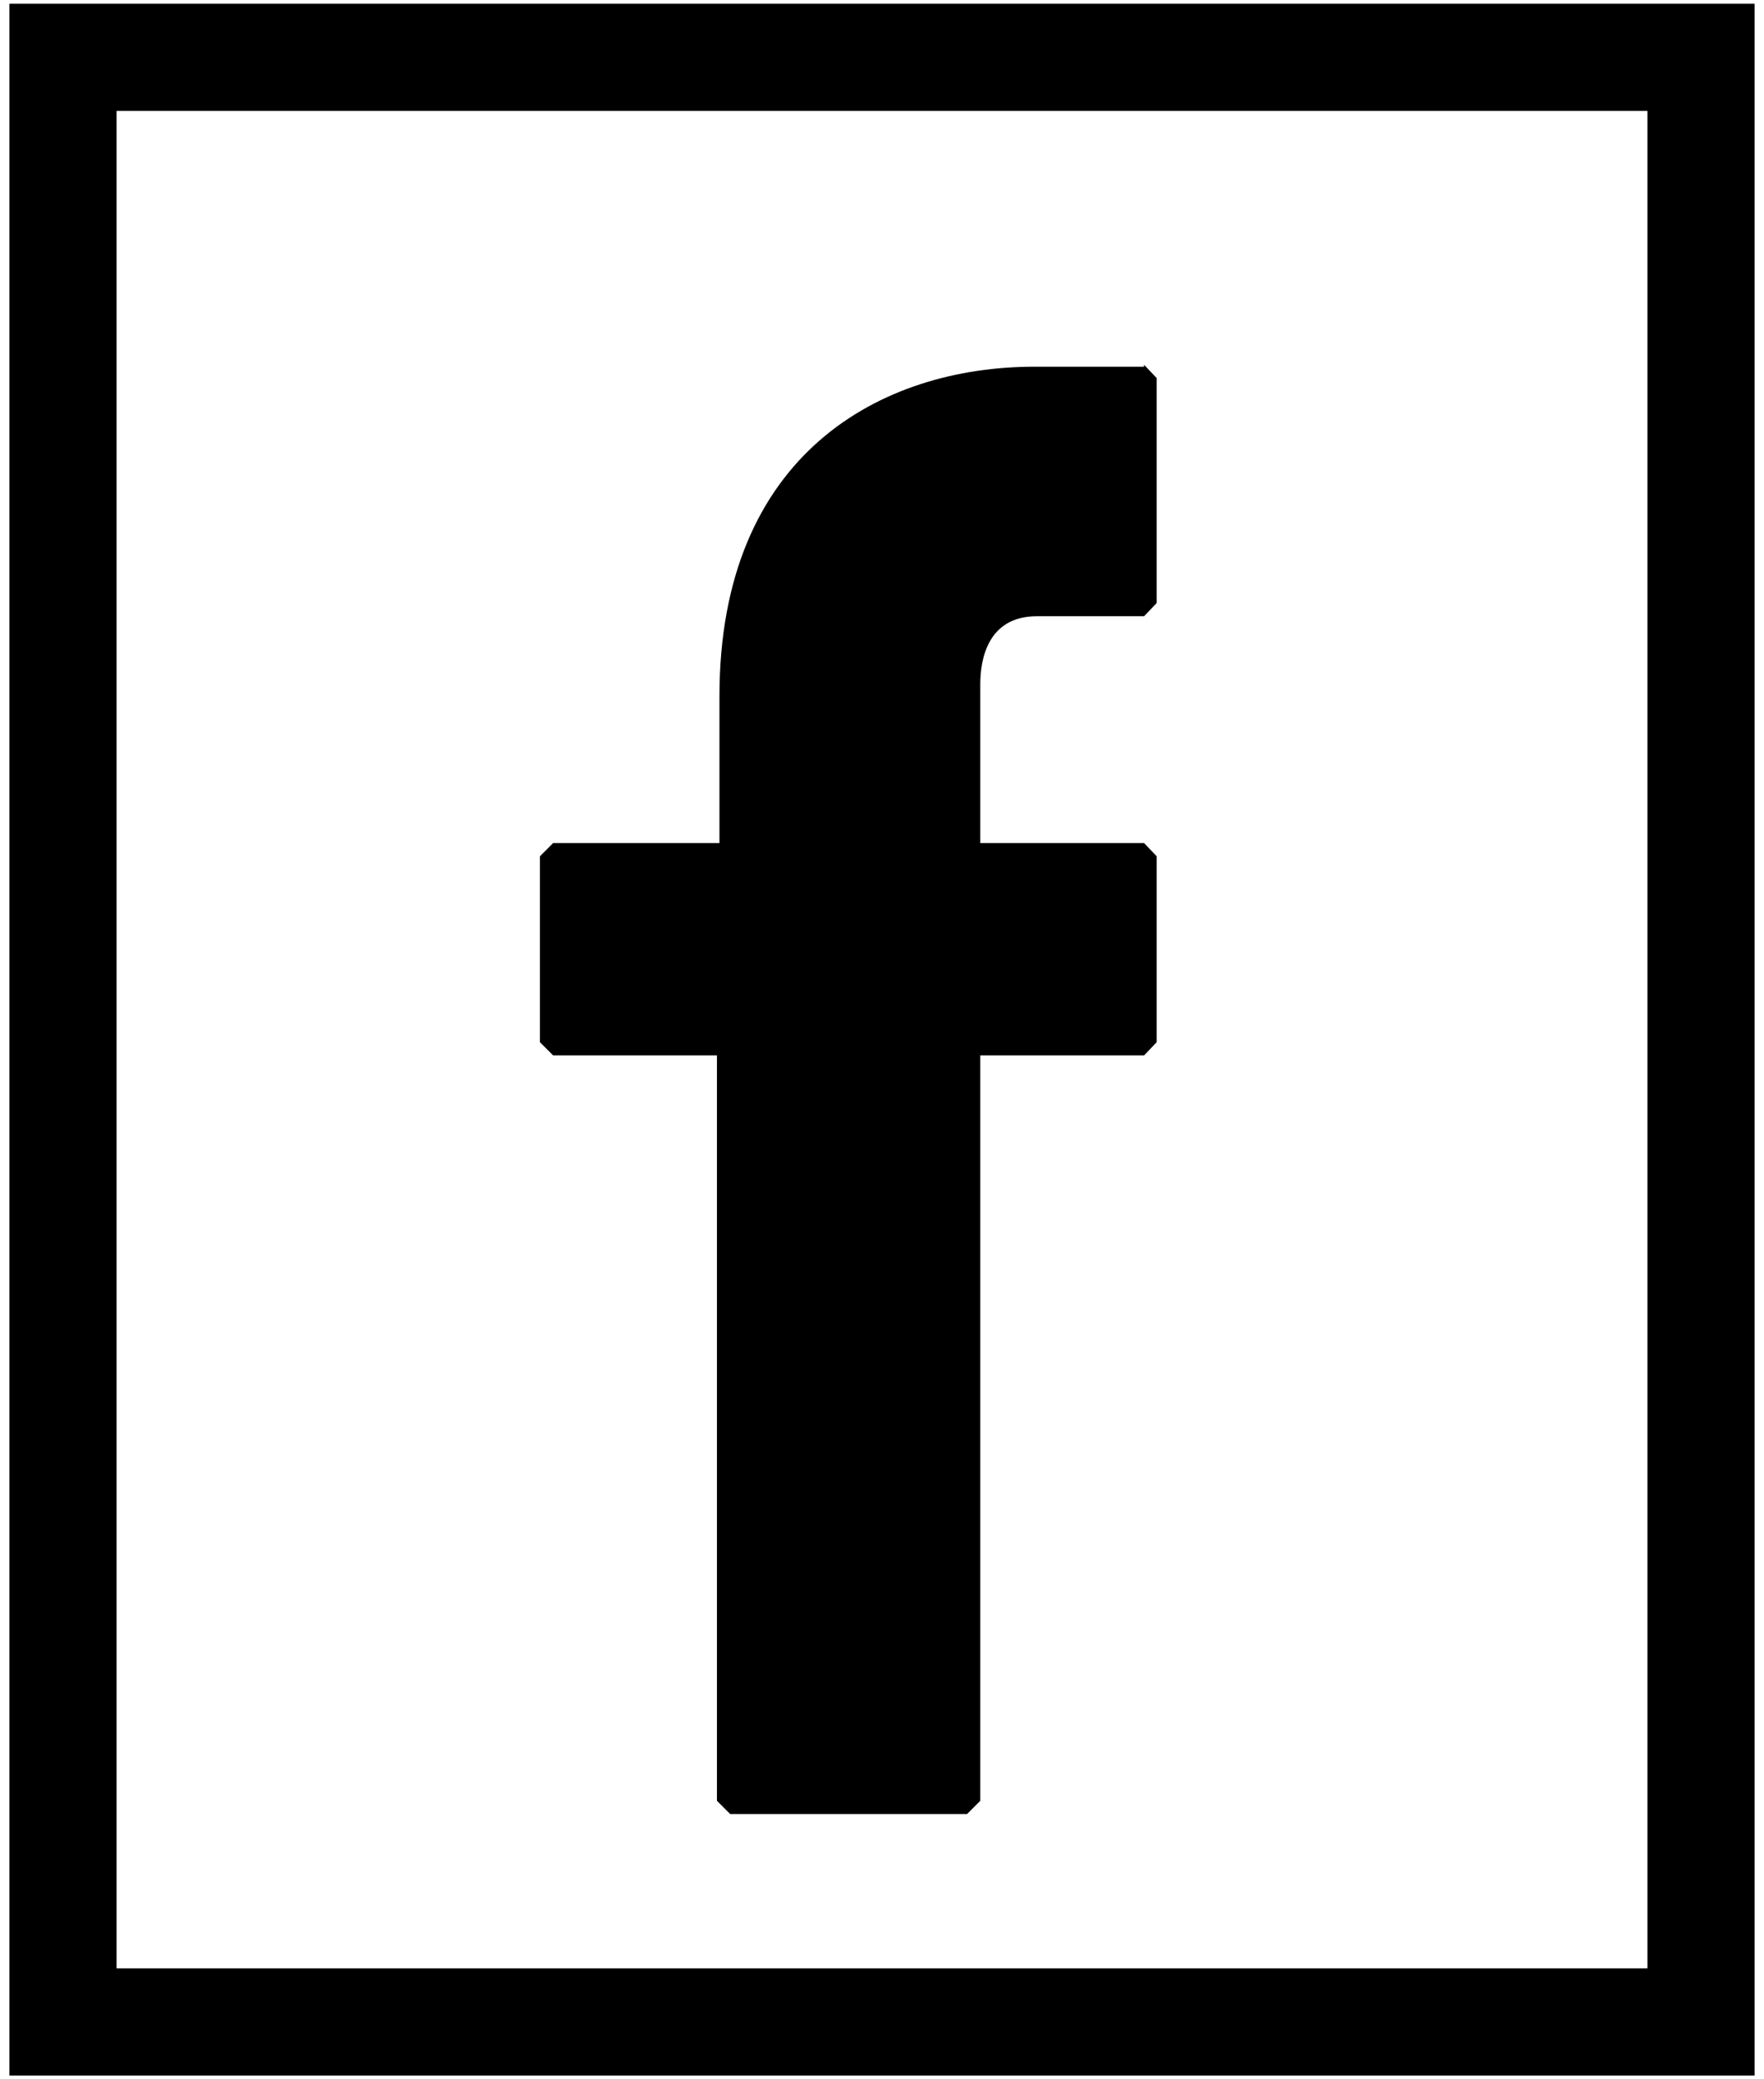
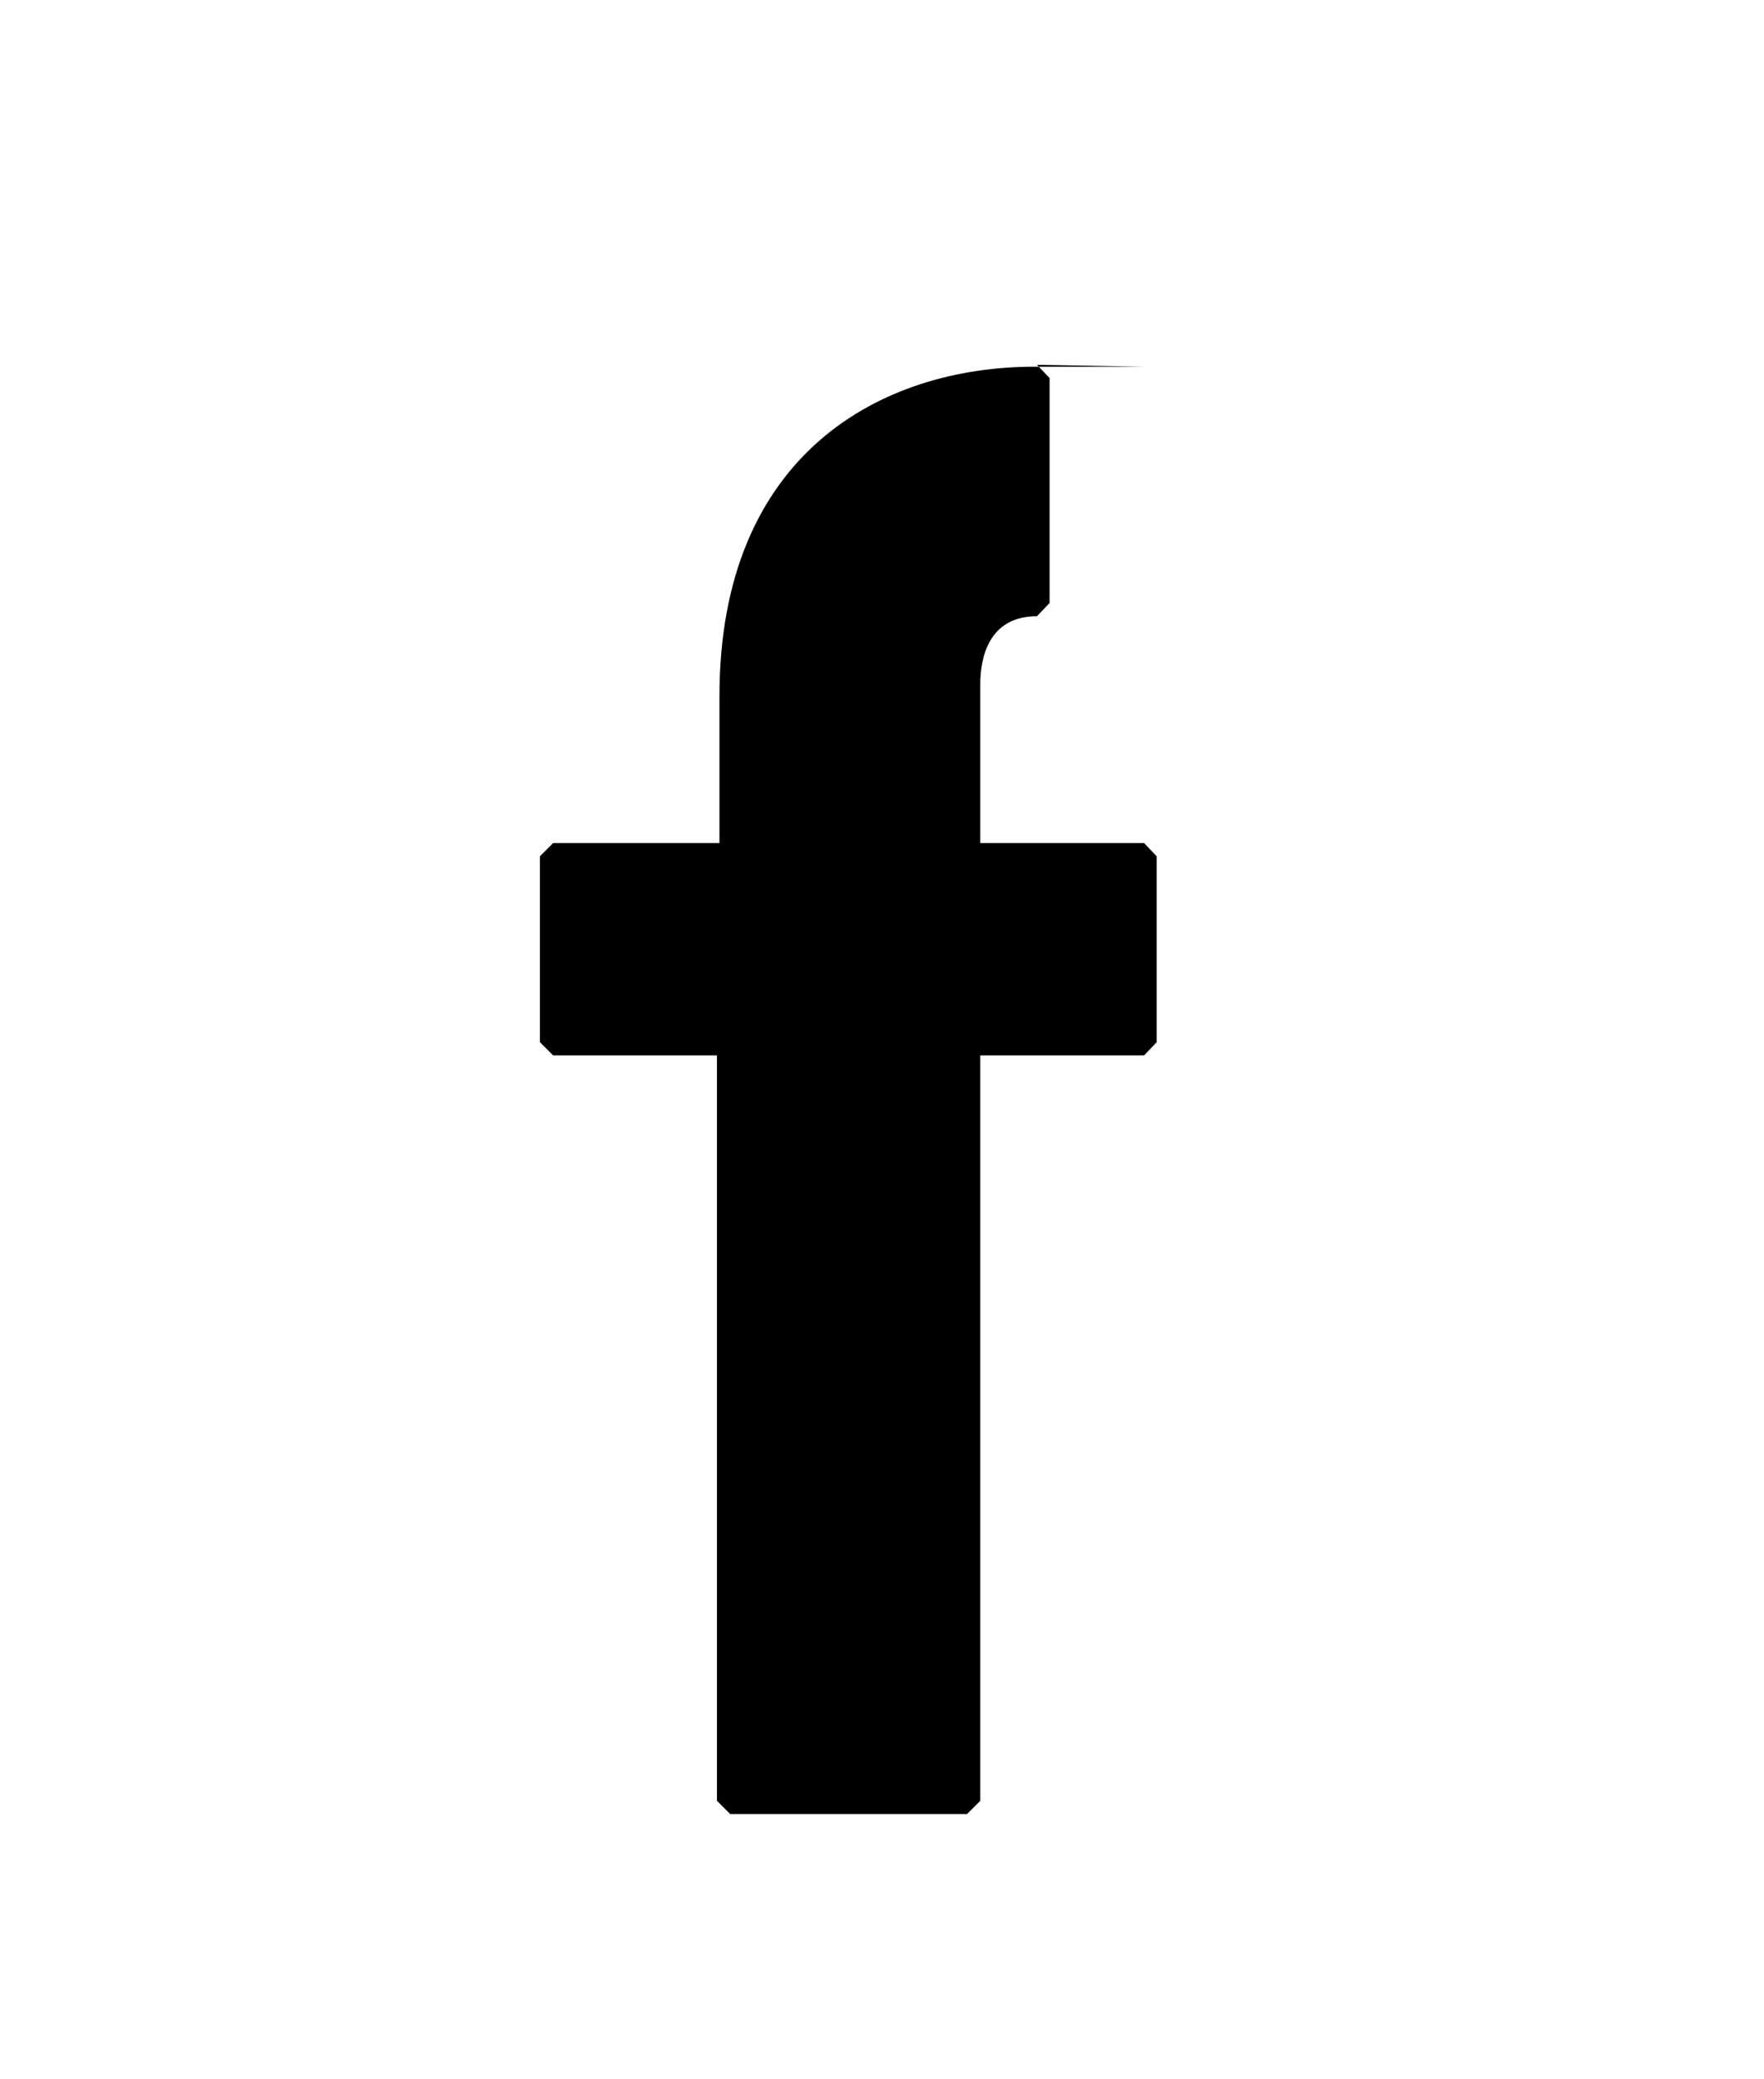
<svg xmlns="http://www.w3.org/2000/svg" id="Ebene_1" data-name="Ebene 1" viewBox="0 0 28 33">
-   <path d="M18.16,5.82H16.42c-2.43,0-5,1.38-5,5.23v2.33H8.78l-.21.21v2.95l.21.21h2.6V28.58l.21.21h3.76l.21-.21V16.75h2.6l.2-.21V13.59l-.2-.21h-2.6V10.86c0-.4.12-1.08.9-1.08h1.7l.2-.21V6l-.2-.21" />
-   <rect x="1" y="0.91" width="26" height="31.18" style="fill:none;stroke:#000;stroke-width:1.701px" />
+   <path d="M18.16,5.82H16.42c-2.43,0-5,1.38-5,5.23v2.33H8.78l-.21.21v2.95l.21.21h2.6V28.58l.21.21h3.76l.21-.21V16.75h2.6l.2-.21V13.59l-.2-.21h-2.6V10.86c0-.4.12-1.08.9-1.08l.2-.21V6l-.2-.21" />
</svg>